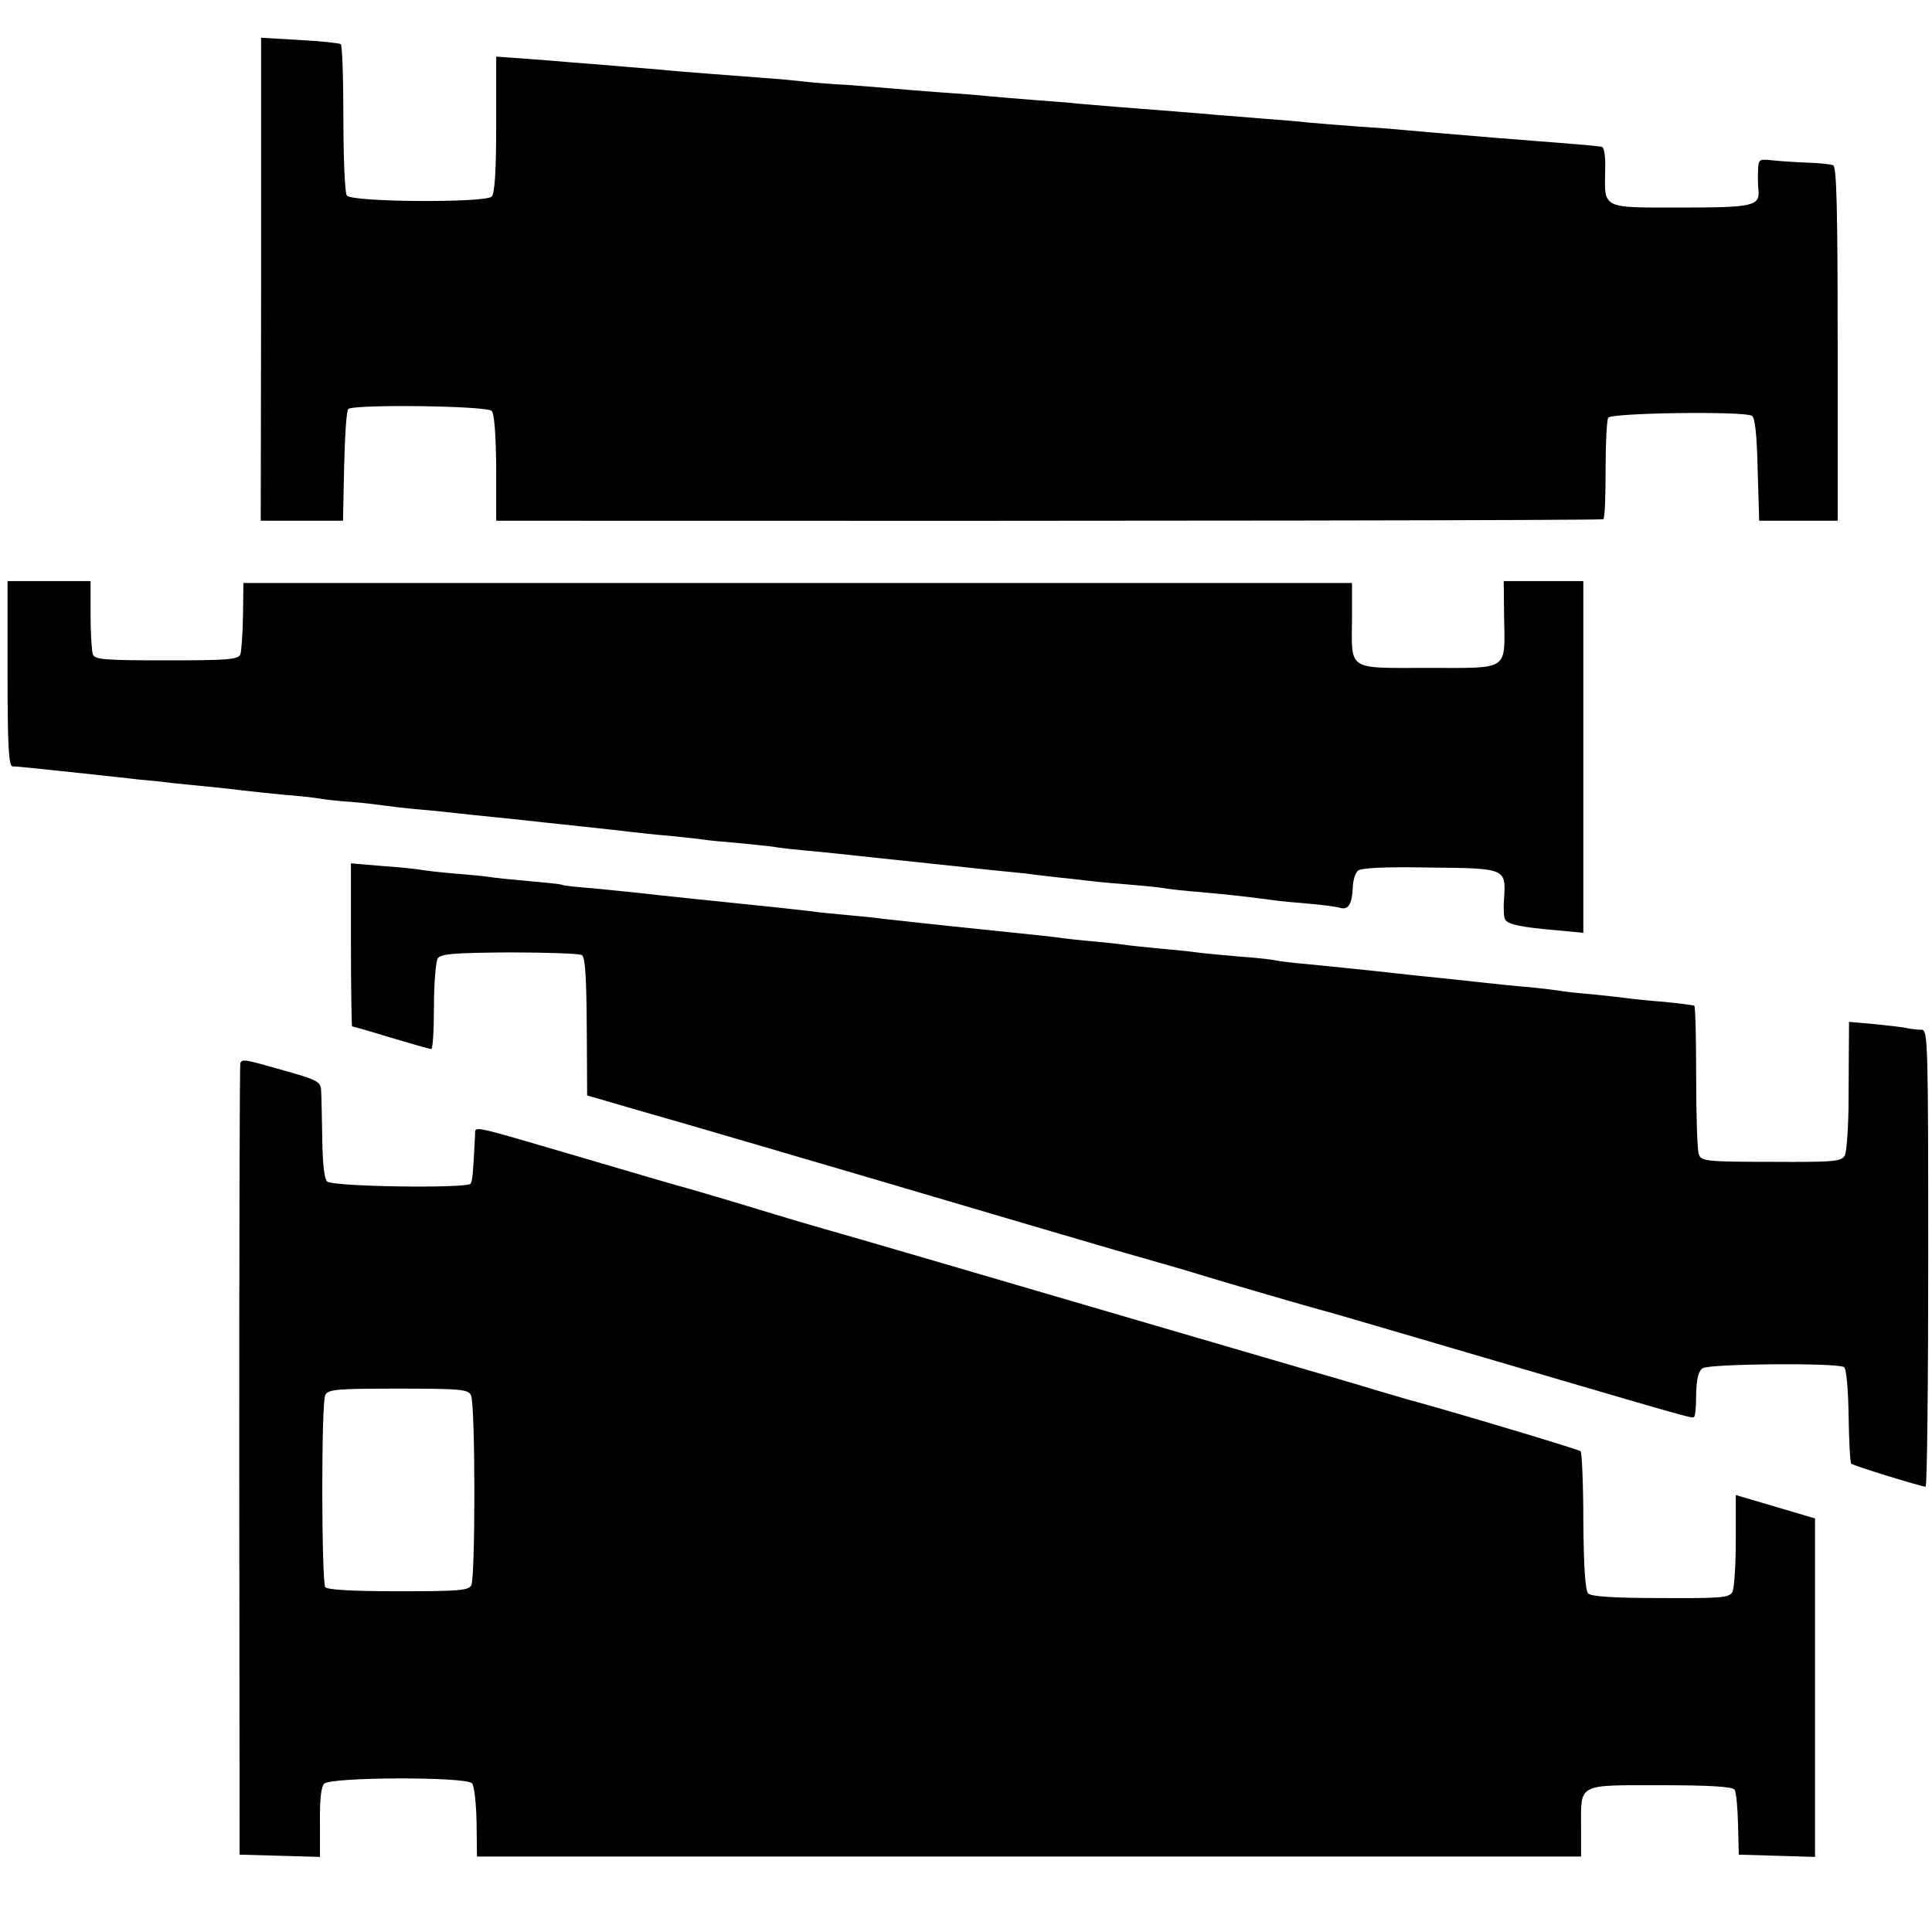
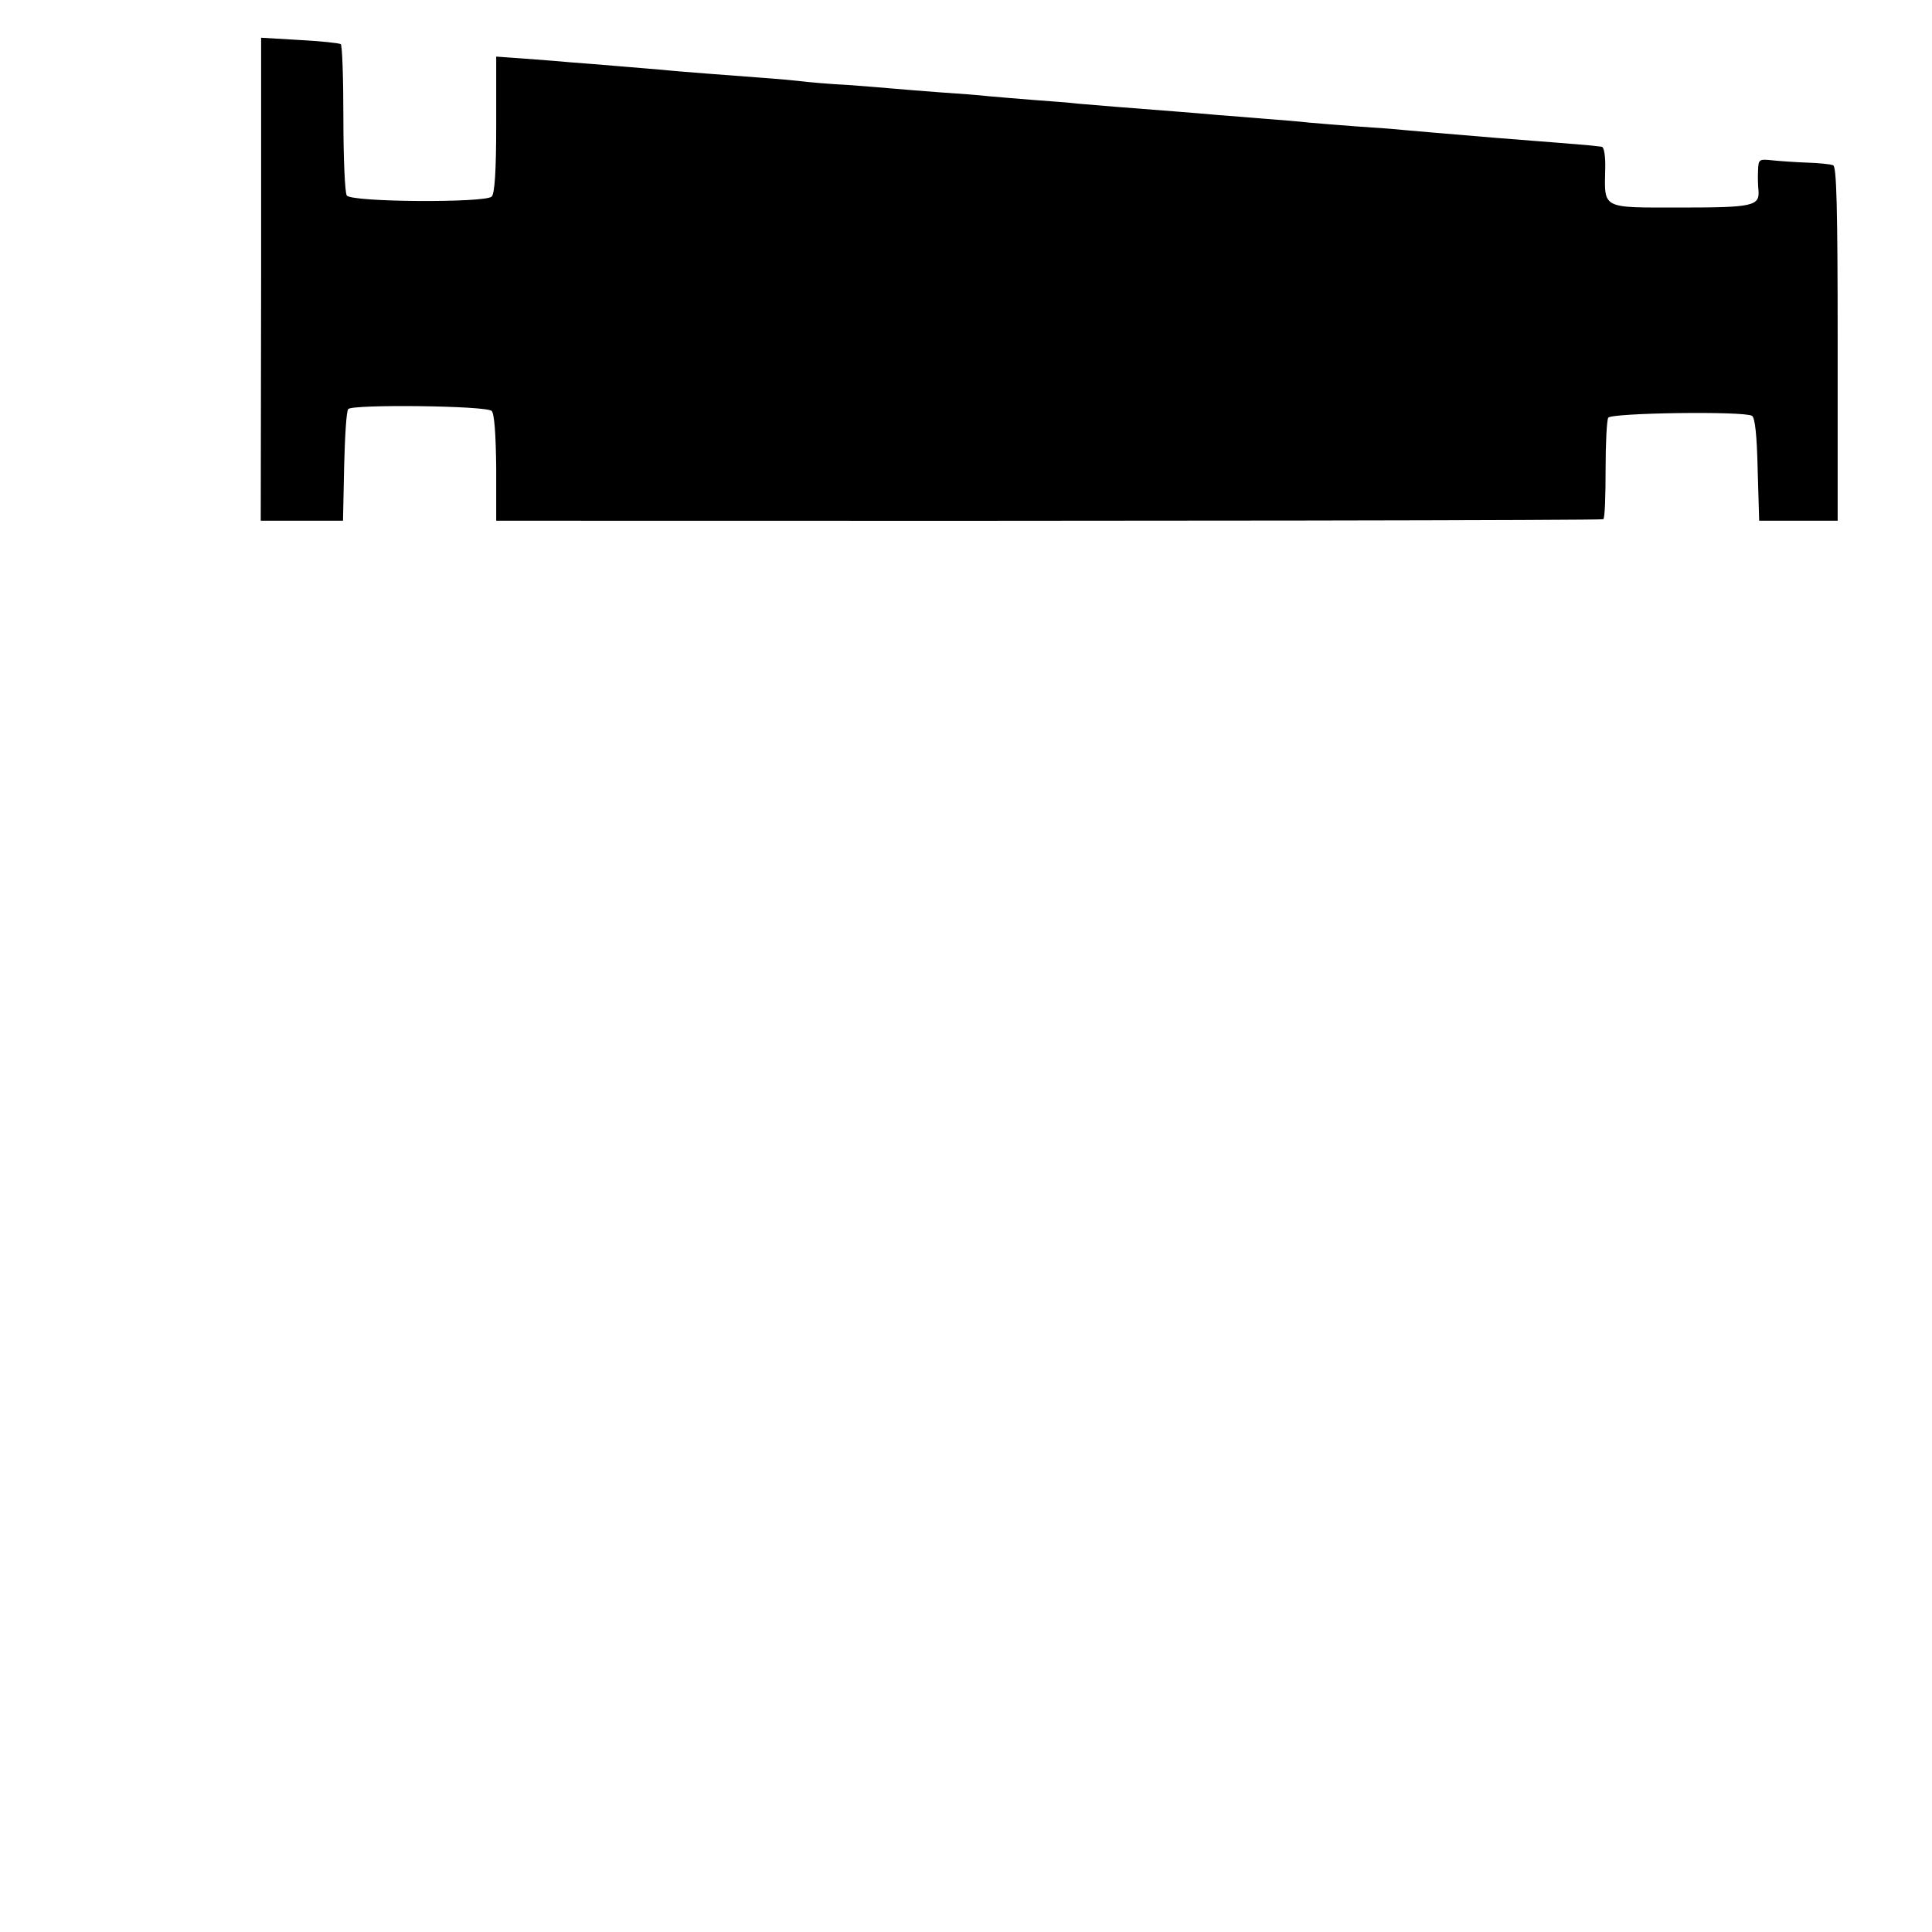
<svg xmlns="http://www.w3.org/2000/svg" version="1.0" width="512pt" height="512pt" viewBox="0 0 512 512" preserveAspectRatio="xMidYMid meet">
  <g transform="translate(0,512) scale(0.1,-0.1)" fill="#000000" stroke="none">
    <path d="M692 4380 l-1 -640 109 0 109 0 3 144 c2 80 6 148 11 152 12 13 366 9 380 -5 7 -7 11 -60 12 -151 l0 -140 170 0 c1548 -1 2758 1 2764 4 4 3 6 61 6 131 0 69 3 131 7 138 8 13 360 18 381 5 8 -5 13 -51 15 -143 l4 -135 104 0 104 0 0 469 c0 366 -3 470 -12 473 -7 3 -38 6 -68 7 -30 1 -72 4 -92 6 -37 4 -38 3 -39 -28 -1 -18 0 -40 1 -50 4 -43 -13 -47 -206 -47 -212 0 -202 -5 -200 103 1 32 -3 57 -9 58 -5 1 -21 2 -35 4 -23 2 -108 9 -250 20 -157 13 -189 16 -235 20 -27 3 -86 7 -130 10 -44 3 -100 8 -125 10 -25 3 -76 7 -115 10 -38 3 -95 8 -125 10 -30 3 -84 7 -120 10 -118 9 -204 16 -250 20 -25 3 -79 7 -120 10 -41 3 -95 8 -120 10 -25 3 -81 7 -125 10 -44 3 -100 8 -125 10 -25 2 -81 7 -125 10 -44 2 -100 7 -125 10 -43 5 -90 8 -247 20 -38 3 -90 7 -118 10 -27 2 -81 7 -120 10 -38 3 -95 8 -125 10 -30 3 -87 7 -125 10 l-70 5 0 -180 c0 -124 -4 -183 -12 -191 -17 -17 -373 -15 -384 3 -5 7 -9 99 -9 205 0 105 -3 194 -7 196 -5 3 -54 8 -109 11 l-102 6 0 -640z" />
-     <path d="M20 3335 c0 -189 3 -245 13 -246 14 0 48 -4 191 -19 55 -6 121 -13 146 -16 25 -2 63 -6 85 -9 22 -2 67 -7 100 -10 33 -3 74 -8 90 -10 17 -2 64 -7 105 -11 41 -3 84 -8 95 -10 11 -2 49 -7 85 -9 36 -3 76 -8 90 -10 14 -2 54 -7 90 -10 36 -3 81 -8 100 -10 19 -2 62 -7 95 -10 33 -3 76 -8 95 -10 19 -2 82 -9 140 -15 58 -6 119 -13 135 -15 17 -2 61 -7 99 -10 38 -4 79 -8 90 -10 12 -2 53 -6 91 -9 39 -4 81 -8 95 -10 14 -3 52 -7 85 -10 56 -5 81 -8 203 -21 46 -5 182 -19 292 -31 30 -3 71 -7 90 -9 19 -3 56 -7 82 -10 27 -3 67 -7 90 -10 24 -3 73 -7 109 -10 37 -3 75 -7 85 -9 11 -2 53 -7 94 -10 78 -7 131 -13 190 -21 19 -3 64 -7 100 -10 36 -3 72 -8 82 -11 21 -6 31 10 33 53 0 18 6 38 13 45 8 8 66 11 189 9 203 -2 204 -2 199 -81 -2 -26 -1 -52 3 -57 8 -13 41 -20 132 -28 l75 -7 0 466 0 466 -105 0 -106 0 1 -92 c2 -148 17 -138 -201 -138 -218 0 -203 -10 -202 135 l0 90 -1469 0 -1469 0 -1 -87 c-1 -47 -4 -93 -7 -102 -6 -14 -32 -16 -196 -16 -163 0 -190 2 -195 16 -3 9 -6 56 -6 105 l0 89 -110 0 -110 0 0 -245z" />
-     <path d="M930 2616 c0 -119 2 -216 3 -216 2 0 48 -13 103 -30 54 -16 102 -30 107 -30 4 0 7 51 7 113 0 61 5 119 10 127 8 12 41 15 190 16 99 0 185 -3 192 -7 9 -6 12 -58 13 -190 l1 -182 134 -39 c134 -38 484 -141 610 -178 227 -67 688 -203 705 -207 11 -3 63 -18 115 -33 151 -46 342 -101 375 -110 17 -4 122 -35 235 -68 794 -233 753 -222 760 -216 3 3 5 30 5 61 1 39 6 59 17 67 17 12 355 15 375 3 6 -4 11 -58 12 -129 1 -67 4 -124 7 -127 5 -5 183 -60 197 -61 4 0 7 272 7 605 0 569 -1 605 -17 606 -10 0 -27 2 -38 4 -11 3 -50 7 -87 11 l-68 6 0 -31 c0 -17 -1 -93 -1 -168 0 -75 -5 -145 -10 -155 -9 -16 -26 -18 -195 -17 -174 0 -186 2 -192 20 -4 10 -7 103 -7 205 0 102 -2 187 -5 189 -3 1 -39 6 -80 10 -41 3 -86 8 -100 10 -14 2 -54 6 -90 10 -36 3 -76 7 -90 10 -14 2 -54 7 -90 10 -36 3 -81 8 -100 10 -91 10 -139 15 -180 19 -61 7 -158 17 -196 21 -17 2 -62 6 -100 10 -38 3 -76 8 -84 10 -8 2 -51 7 -95 10 -44 4 -91 8 -105 10 -14 2 -56 7 -95 10 -38 4 -81 8 -95 10 -14 2 -54 7 -90 10 -36 3 -81 8 -100 11 -40 5 -143 15 -275 29 -50 5 -120 13 -185 20 -19 3 -62 7 -95 10 -33 3 -76 7 -95 10 -19 2 -60 7 -90 10 -137 14 -320 33 -380 40 -19 2 -69 7 -110 11 -41 3 -77 7 -80 9 -3 2 -43 6 -89 10 -46 4 -93 9 -105 11 -11 2 -52 6 -91 9 -38 3 -79 8 -90 10 -11 2 -57 7 -102 10 l-83 7 0 -216z" />
-     <path d="M637 2303 c-2 -5 -3 -478 -3 -1053 l1 -1045 107 -3 106 -3 0 91 c-1 59 3 95 11 103 18 18 377 19 392 1 6 -7 11 -54 12 -104 l1 -90 1463 0 1463 0 0 76 c0 119 -12 113 210 113 134 0 192 -4 197 -12 4 -6 8 -48 9 -92 l2 -80 101 -3 101 -3 0 449 0 448 -105 31 -105 31 0 -120 c0 -66 -4 -127 -9 -137 -8 -15 -29 -17 -190 -16 -123 0 -184 4 -192 12 -8 8 -12 70 -13 192 0 98 -4 182 -7 185 -5 5 -356 110 -454 136 -16 5 -77 22 -135 40 -58 17 -112 33 -120 35 -8 2 -208 61 -445 130 -406 119 -806 236 -850 248 -11 3 -90 26 -175 52 -85 26 -168 50 -185 55 -16 4 -140 40 -275 80 -307 90 -290 87 -291 64 -5 -103 -7 -125 -12 -131 -13 -13 -366 -8 -380 6 -8 8 -12 48 -13 114 -1 56 -2 113 -3 127 -1 23 -9 28 -98 53 -106 30 -110 31 -116 20z m611 -880 c12 -23 12 -482 1 -504 -7 -14 -33 -16 -194 -16 -123 0 -188 4 -193 11 -10 16 -11 488 0 509 8 15 28 17 193 17 165 0 185 -2 193 -17z" />
  </g>
</svg>